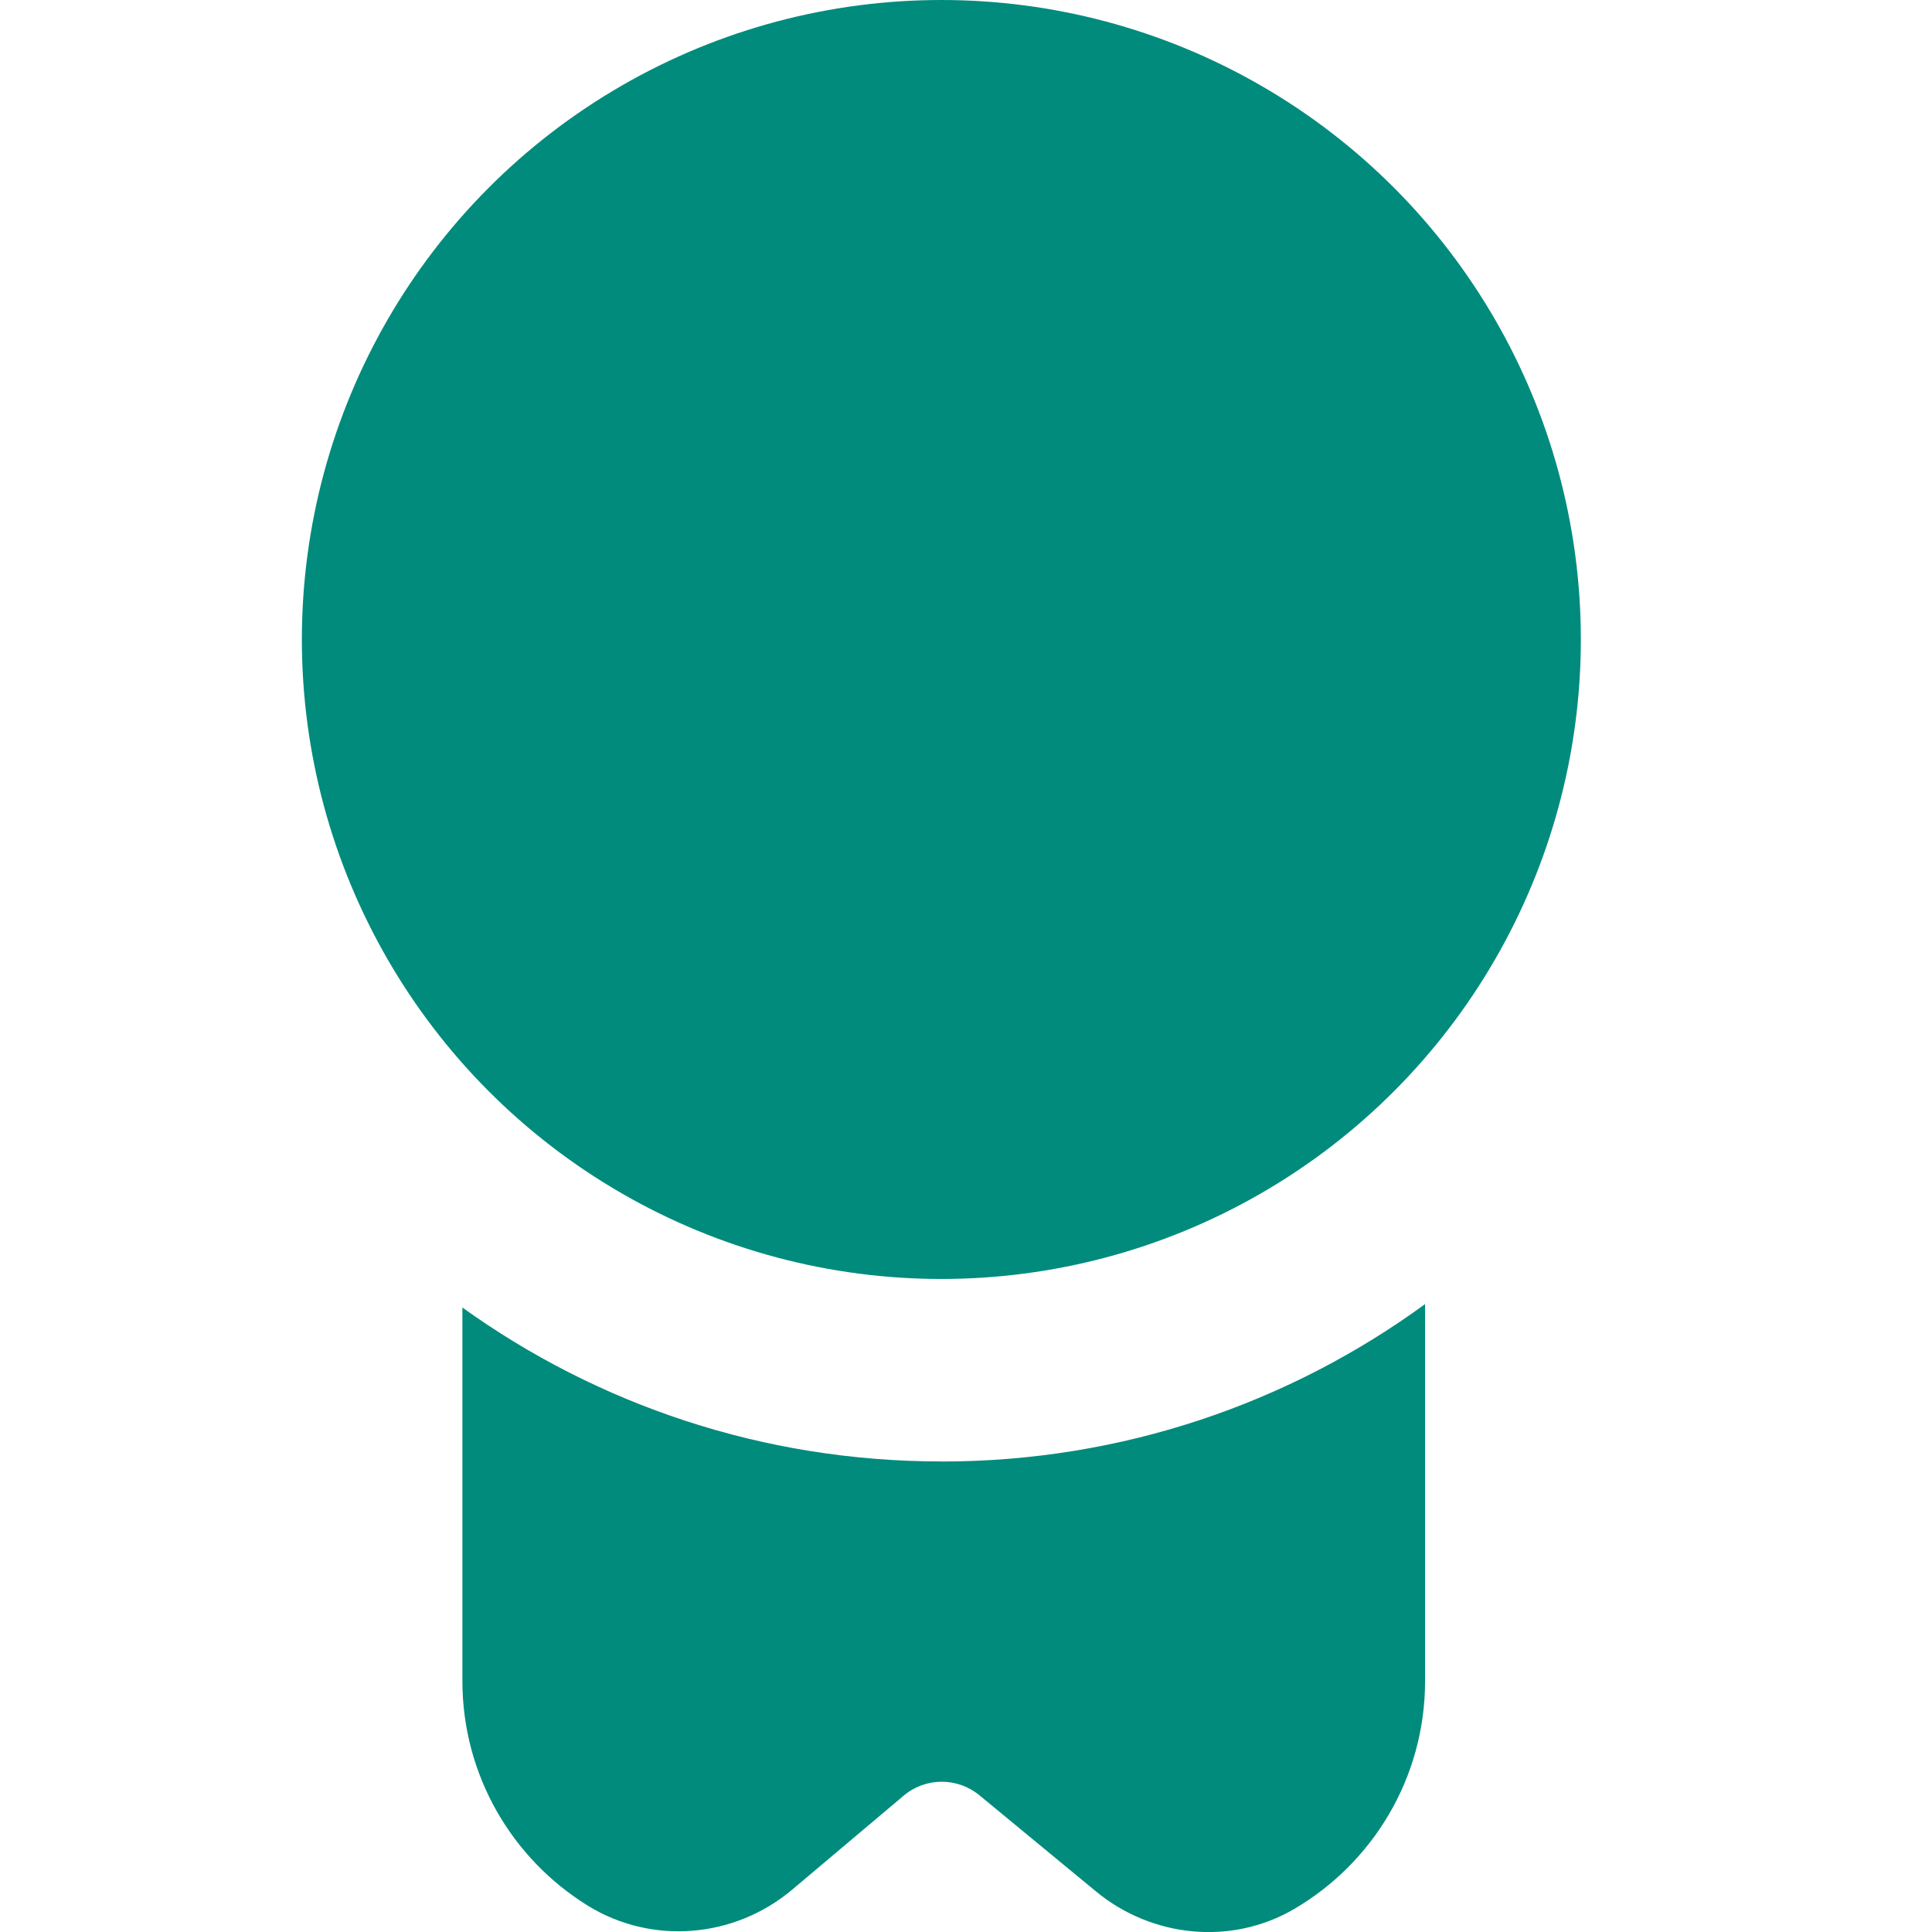
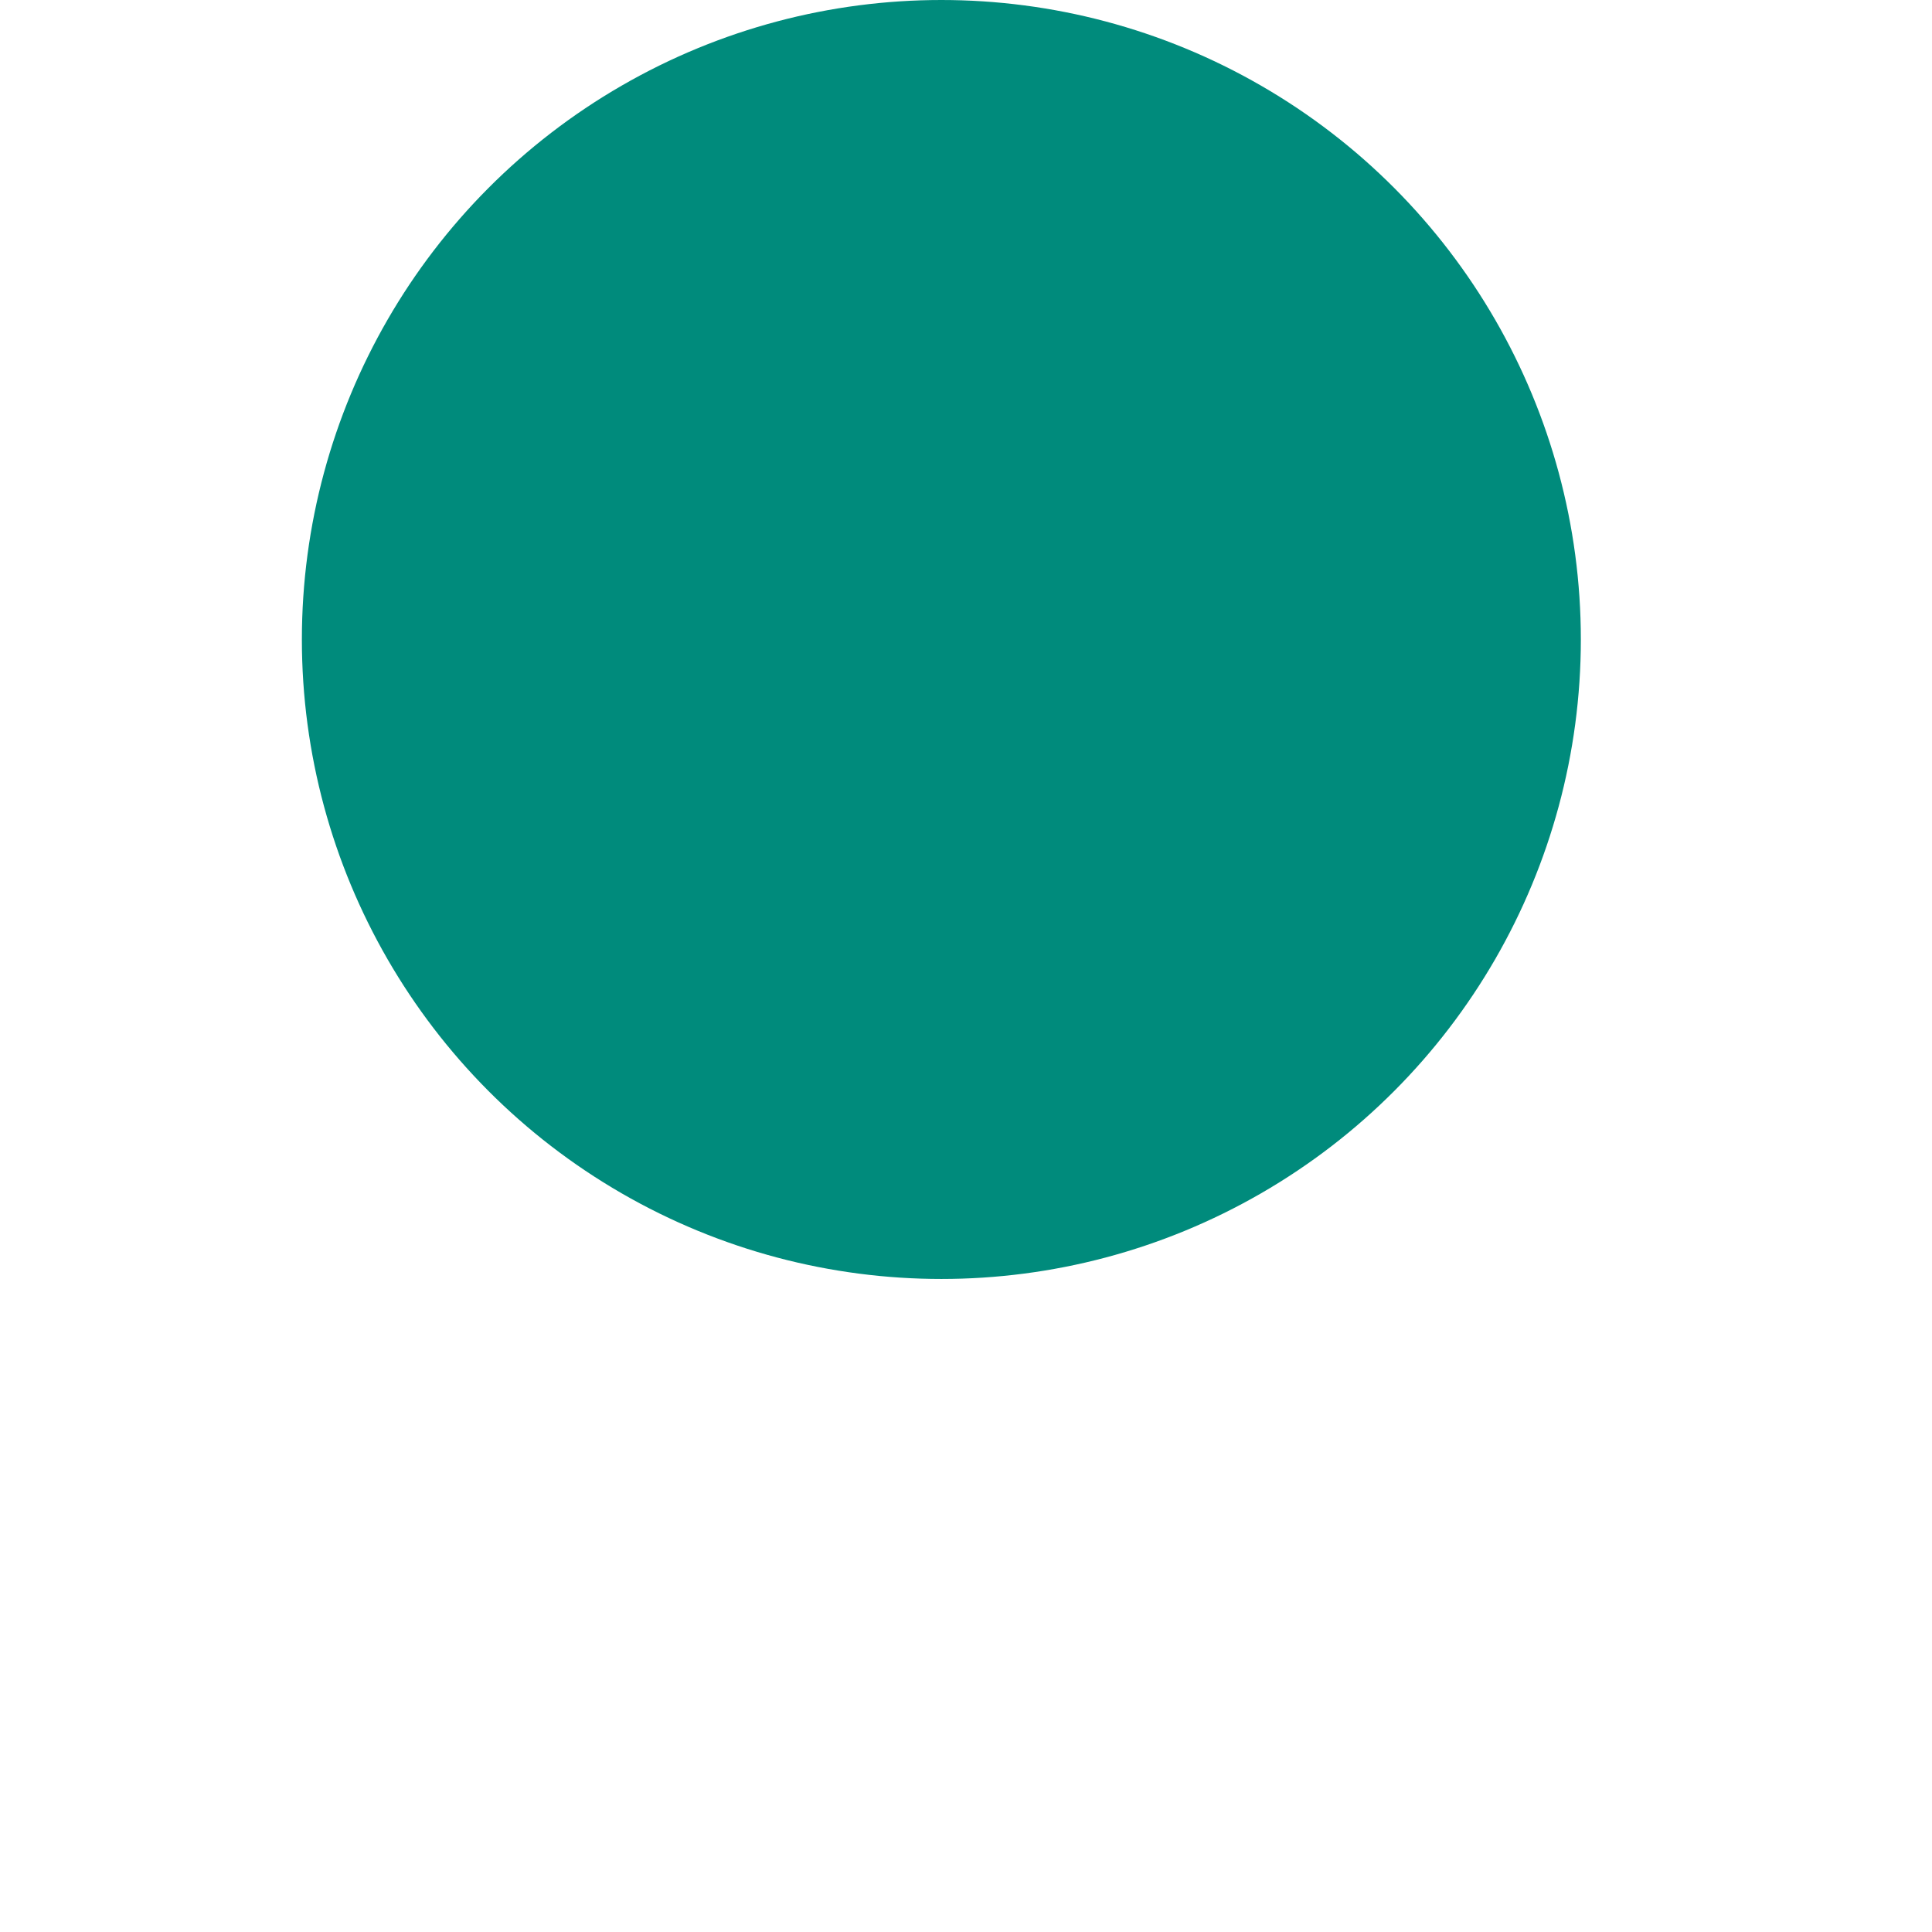
<svg xmlns="http://www.w3.org/2000/svg" id="Ebene_1" data-name="Ebene 1" version="1.1" viewBox="0 0 512 512">
  <defs>
    <style>
      .cls-1 {
        fill: #008b7c;
        stroke-width: 0px;
      }
    </style>
  </defs>
  <circle class="cls-1" cx="249.47" cy="169.47" r="169.47" />
-   <path class="cls-1" d="M249.47,387.3c-47.36,0-91.19-15.12-126.93-40.79v98.93c0,25.15,13.26,47.2,33.17,59.54,17,10.54,38.92,8.69,54.22-4.2l29.55-24.91c5.78-4.88,14.23-4.92,20.07-.11l30.91,25.5c14.87,12.26,35.91,14.37,52.53,4.63,20.74-12.15,34.67-34.67,34.67-60.44v-99.85c-35.97,26.23-80.27,41.72-128.19,41.72Z" />
</svg>